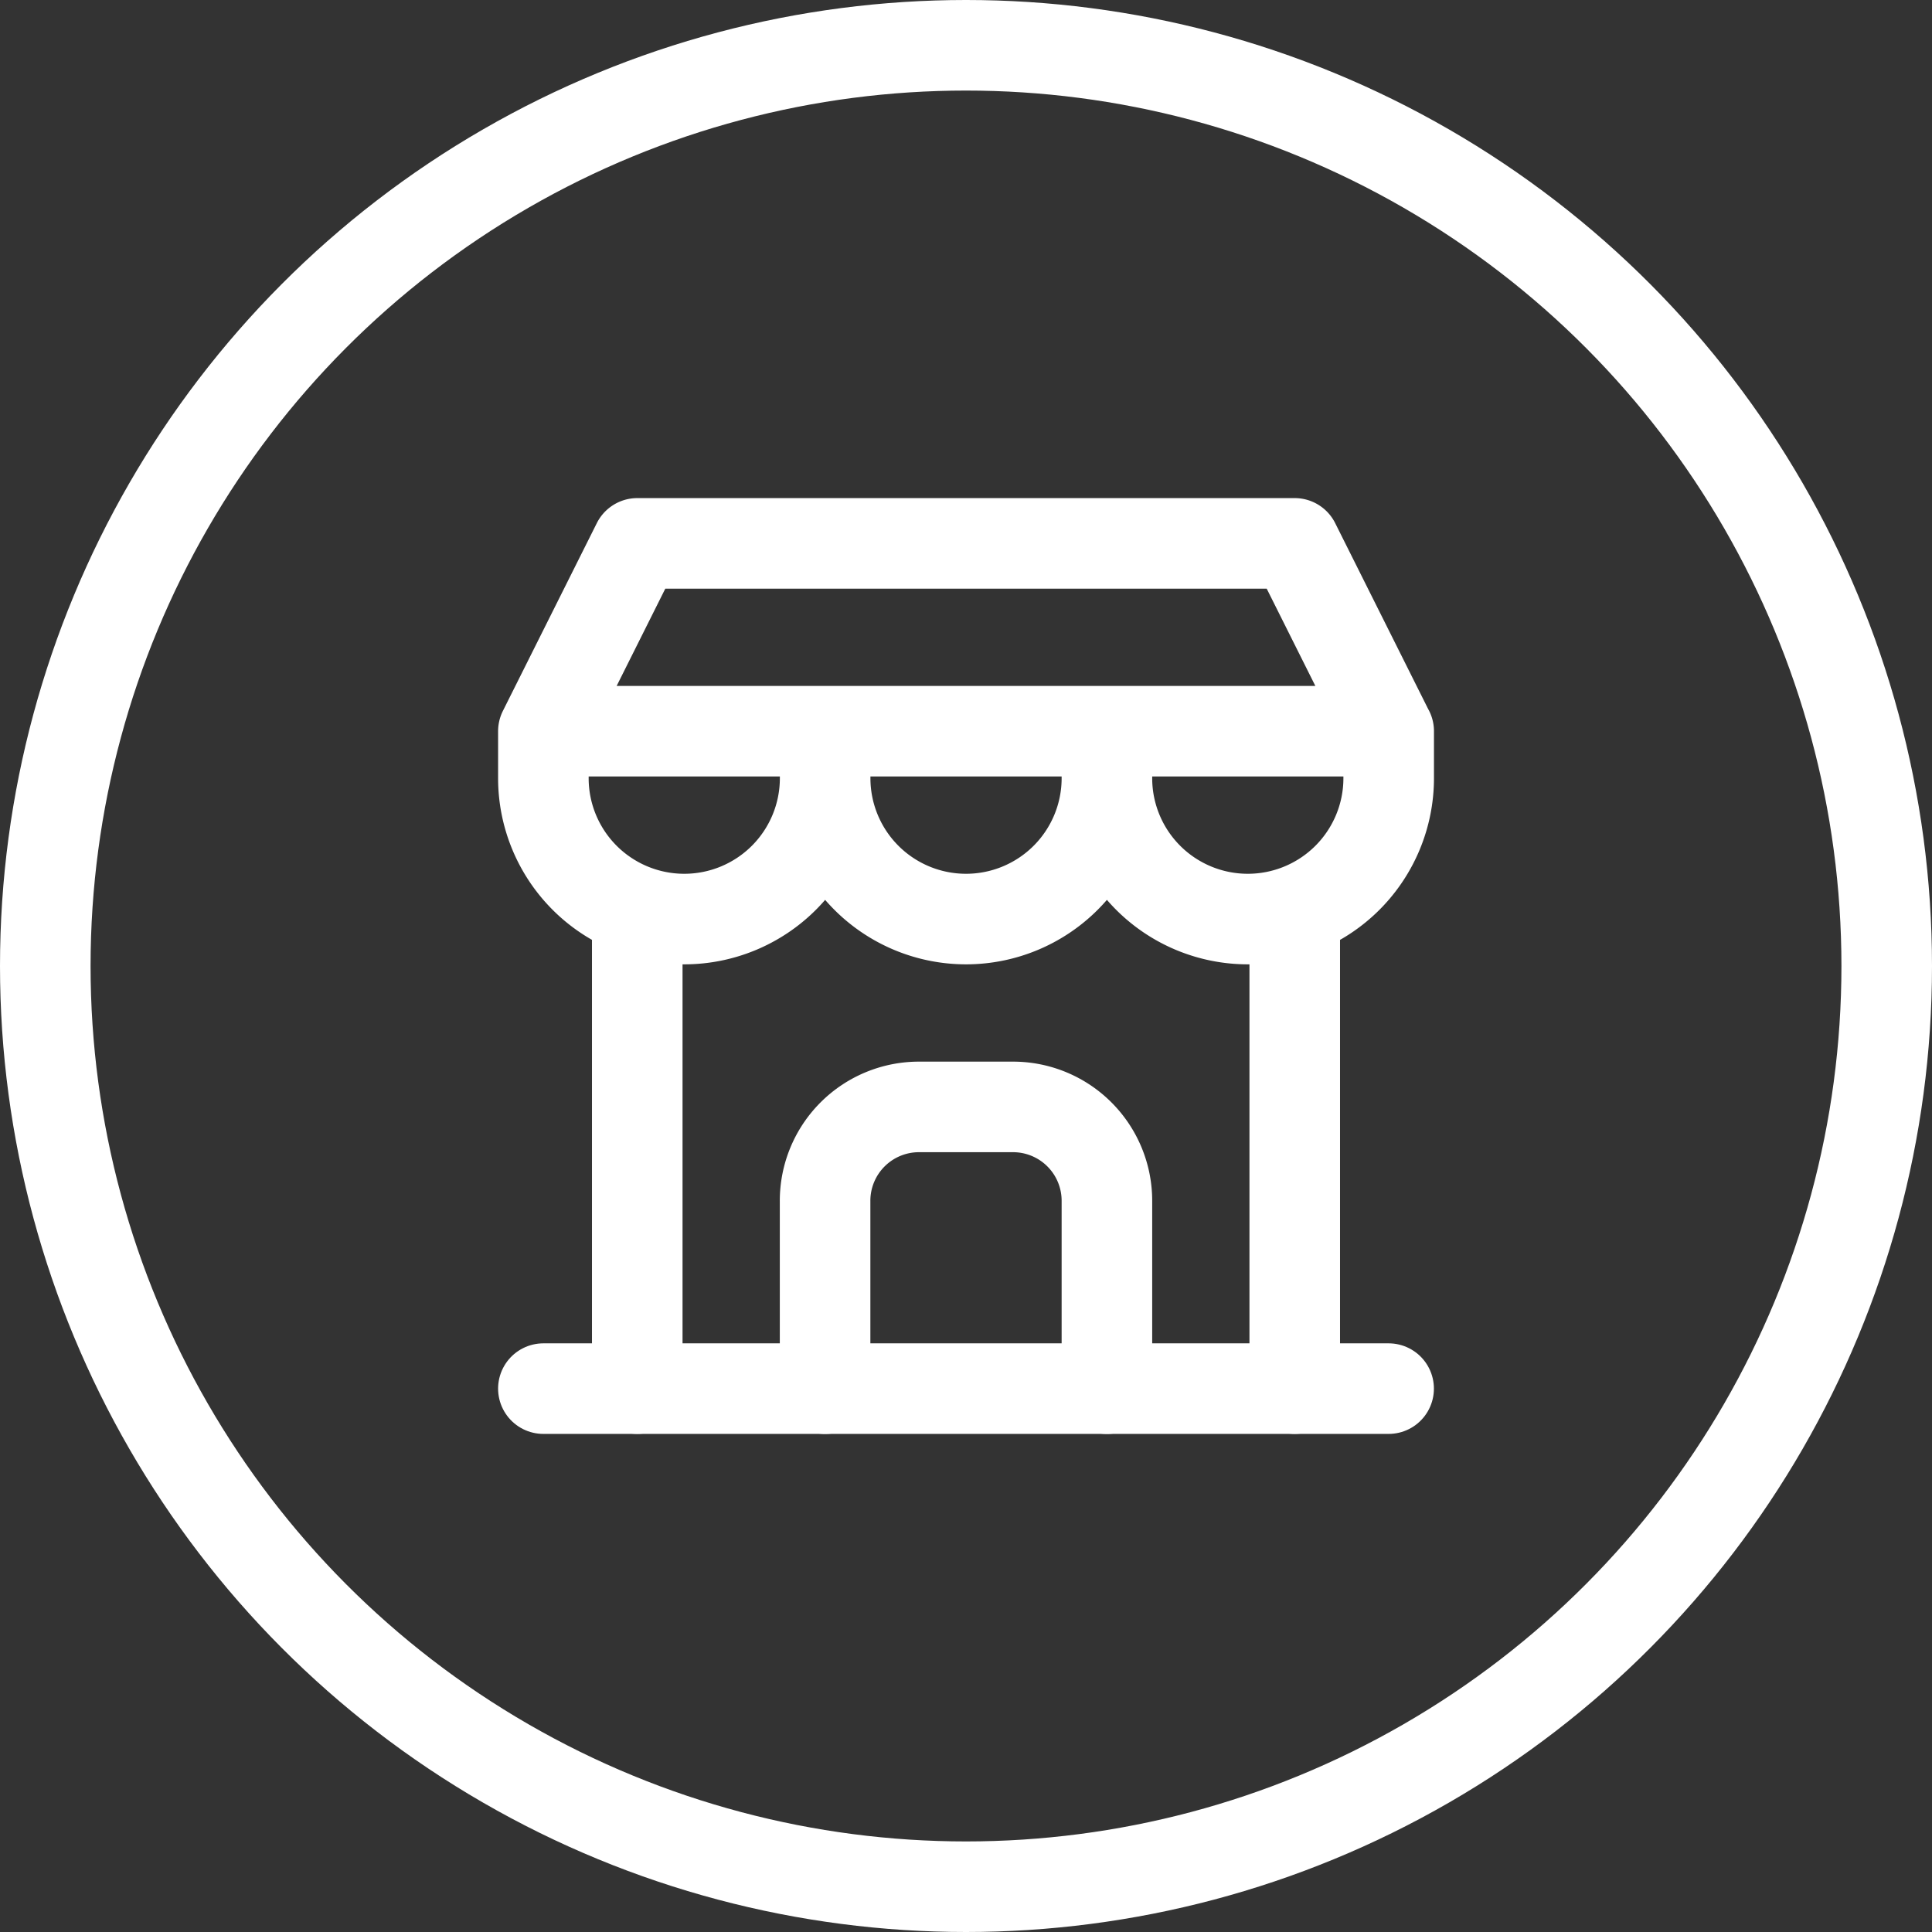
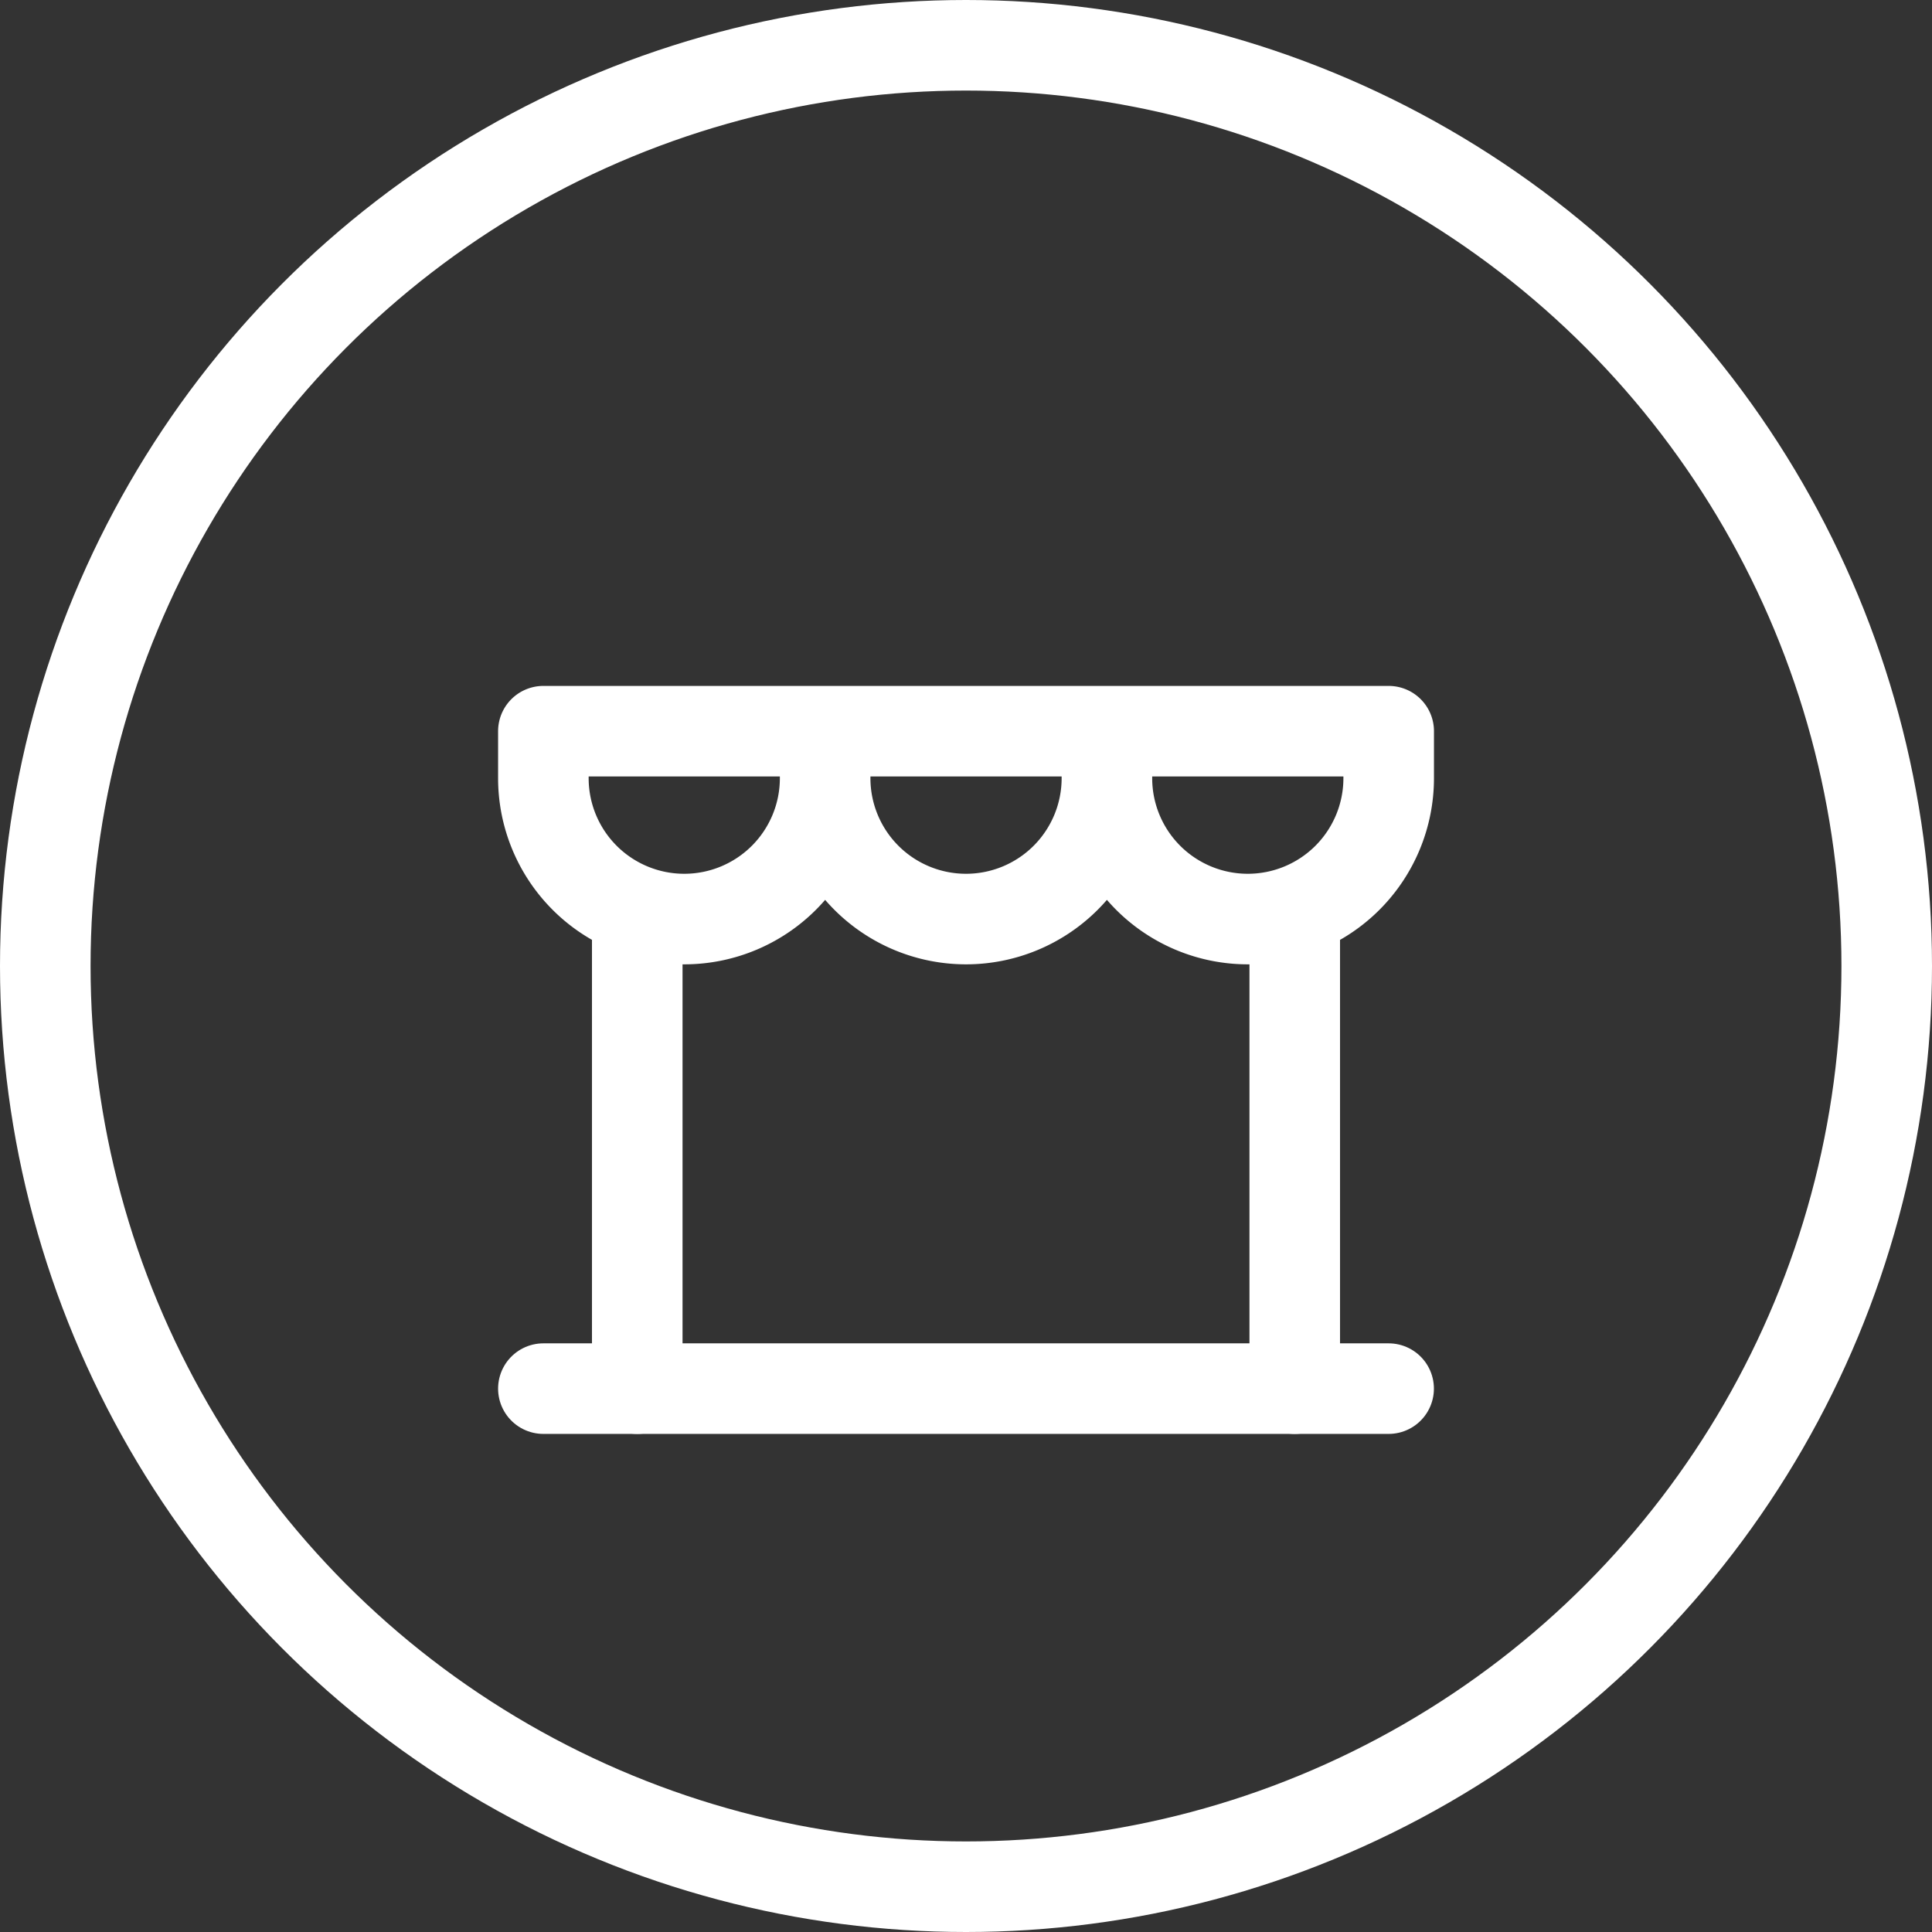
<svg xmlns="http://www.w3.org/2000/svg" width="32" height="32" viewBox="0 0 32 32">
  <rect x="0" y="0" width="32" height="32" fill="#333333" stroke="none" />
  <g id="グループ_68182" data-name="グループ 68182" transform="translate(-1589 -457)">
    <g id="楕円形_141" data-name="楕円形 141" transform="translate(1589 457)" fill="none" stroke="#fff" stroke-linecap="round" stroke-width="1.5">
      <circle cx="16" cy="16" r="16" stroke="none" />
      <circle cx="16" cy="16" r="15.25" fill="none" />
    </g>
    <g id="グループ_68179" data-name="グループ 68179" transform="translate(18334 21445)">
      <path id="パス_36362" data-name="パス 36362" d="M6,42H20" transform="translate(-16742 -21007)" fill="none" stroke="#fff" stroke-linecap="round" stroke-linejoin="round" stroke-width="1.5" />
-       <path id="パス_36363" data-name="パス 36363" d="M6,9.111v.778a2.333,2.333,0,0,0,4.667,0V9.111m0,.778a2.333,2.333,0,0,0,4.667,0V9.111m0,.778a2.333,2.333,0,1,0,4.667,0V9.111H6L7.556,6H18.444L20,9.111" transform="translate(-16742 -20985)" fill="none" stroke="#fff" stroke-linecap="round" stroke-linejoin="round" stroke-width="1.5" />
+       <path id="パス_36363" data-name="パス 36363" d="M6,9.111v.778a2.333,2.333,0,0,0,4.667,0V9.111m0,.778a2.333,2.333,0,0,0,4.667,0V9.111m0,.778a2.333,2.333,0,1,0,4.667,0V9.111H6H18.444L20,9.111" transform="translate(-16742 -20985)" fill="none" stroke="#fff" stroke-linecap="round" stroke-linejoin="round" stroke-width="1.5" />
      <path id="パス_36364" data-name="パス 36364" d="M10,29.594V21.7" transform="translate(-16744.445 -20994.594)" fill="none" stroke="#fff" stroke-linecap="round" stroke-linejoin="round" stroke-width="1.5" />
      <path id="パス_36365" data-name="パス 36365" d="M38,29.594V21.7" transform="translate(-16761.555 -20994.594)" fill="none" stroke="#fff" stroke-linecap="round" stroke-linejoin="round" stroke-width="1.5" />
-       <path id="パス_36366" data-name="パス 36366" d="M18,34.667V31.556A1.555,1.555,0,0,1,19.556,30h1.556a1.555,1.555,0,0,1,1.556,1.556v3.111" transform="translate(-16749.334 -20999.666)" fill="none" stroke="#fff" stroke-linecap="round" stroke-linejoin="round" stroke-width="1.5" />
    </g>
  </g>
</svg>